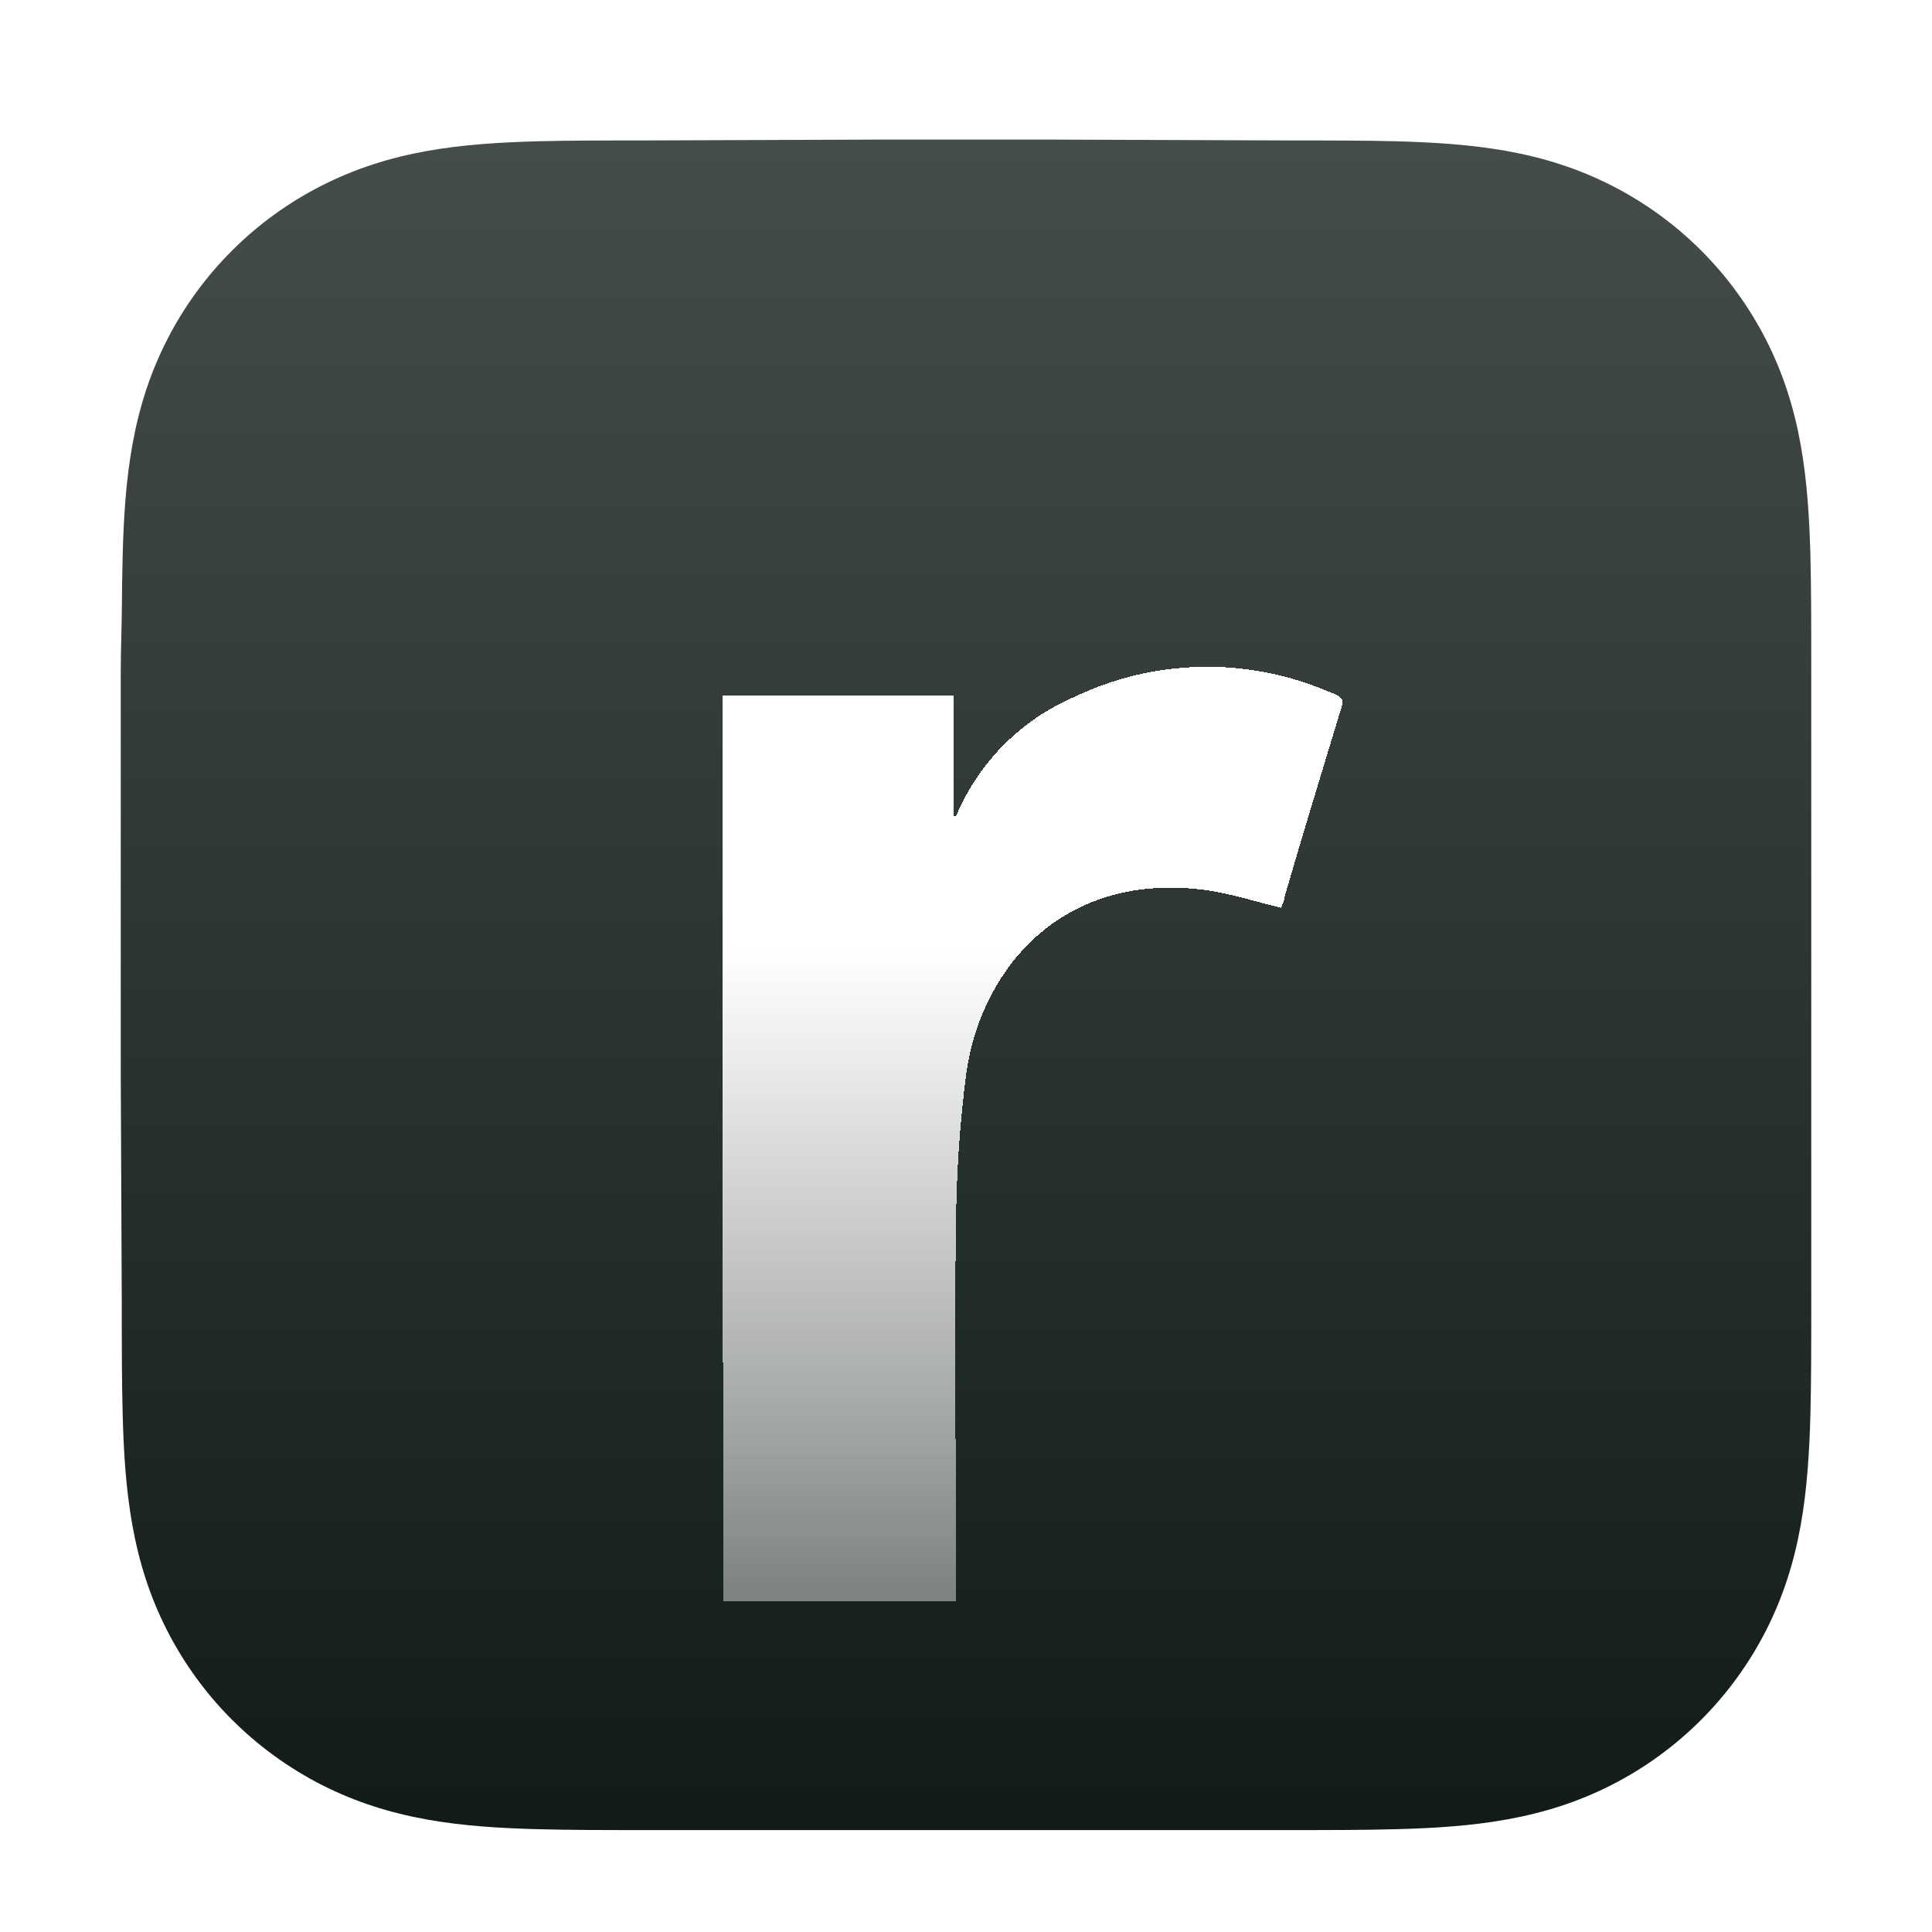
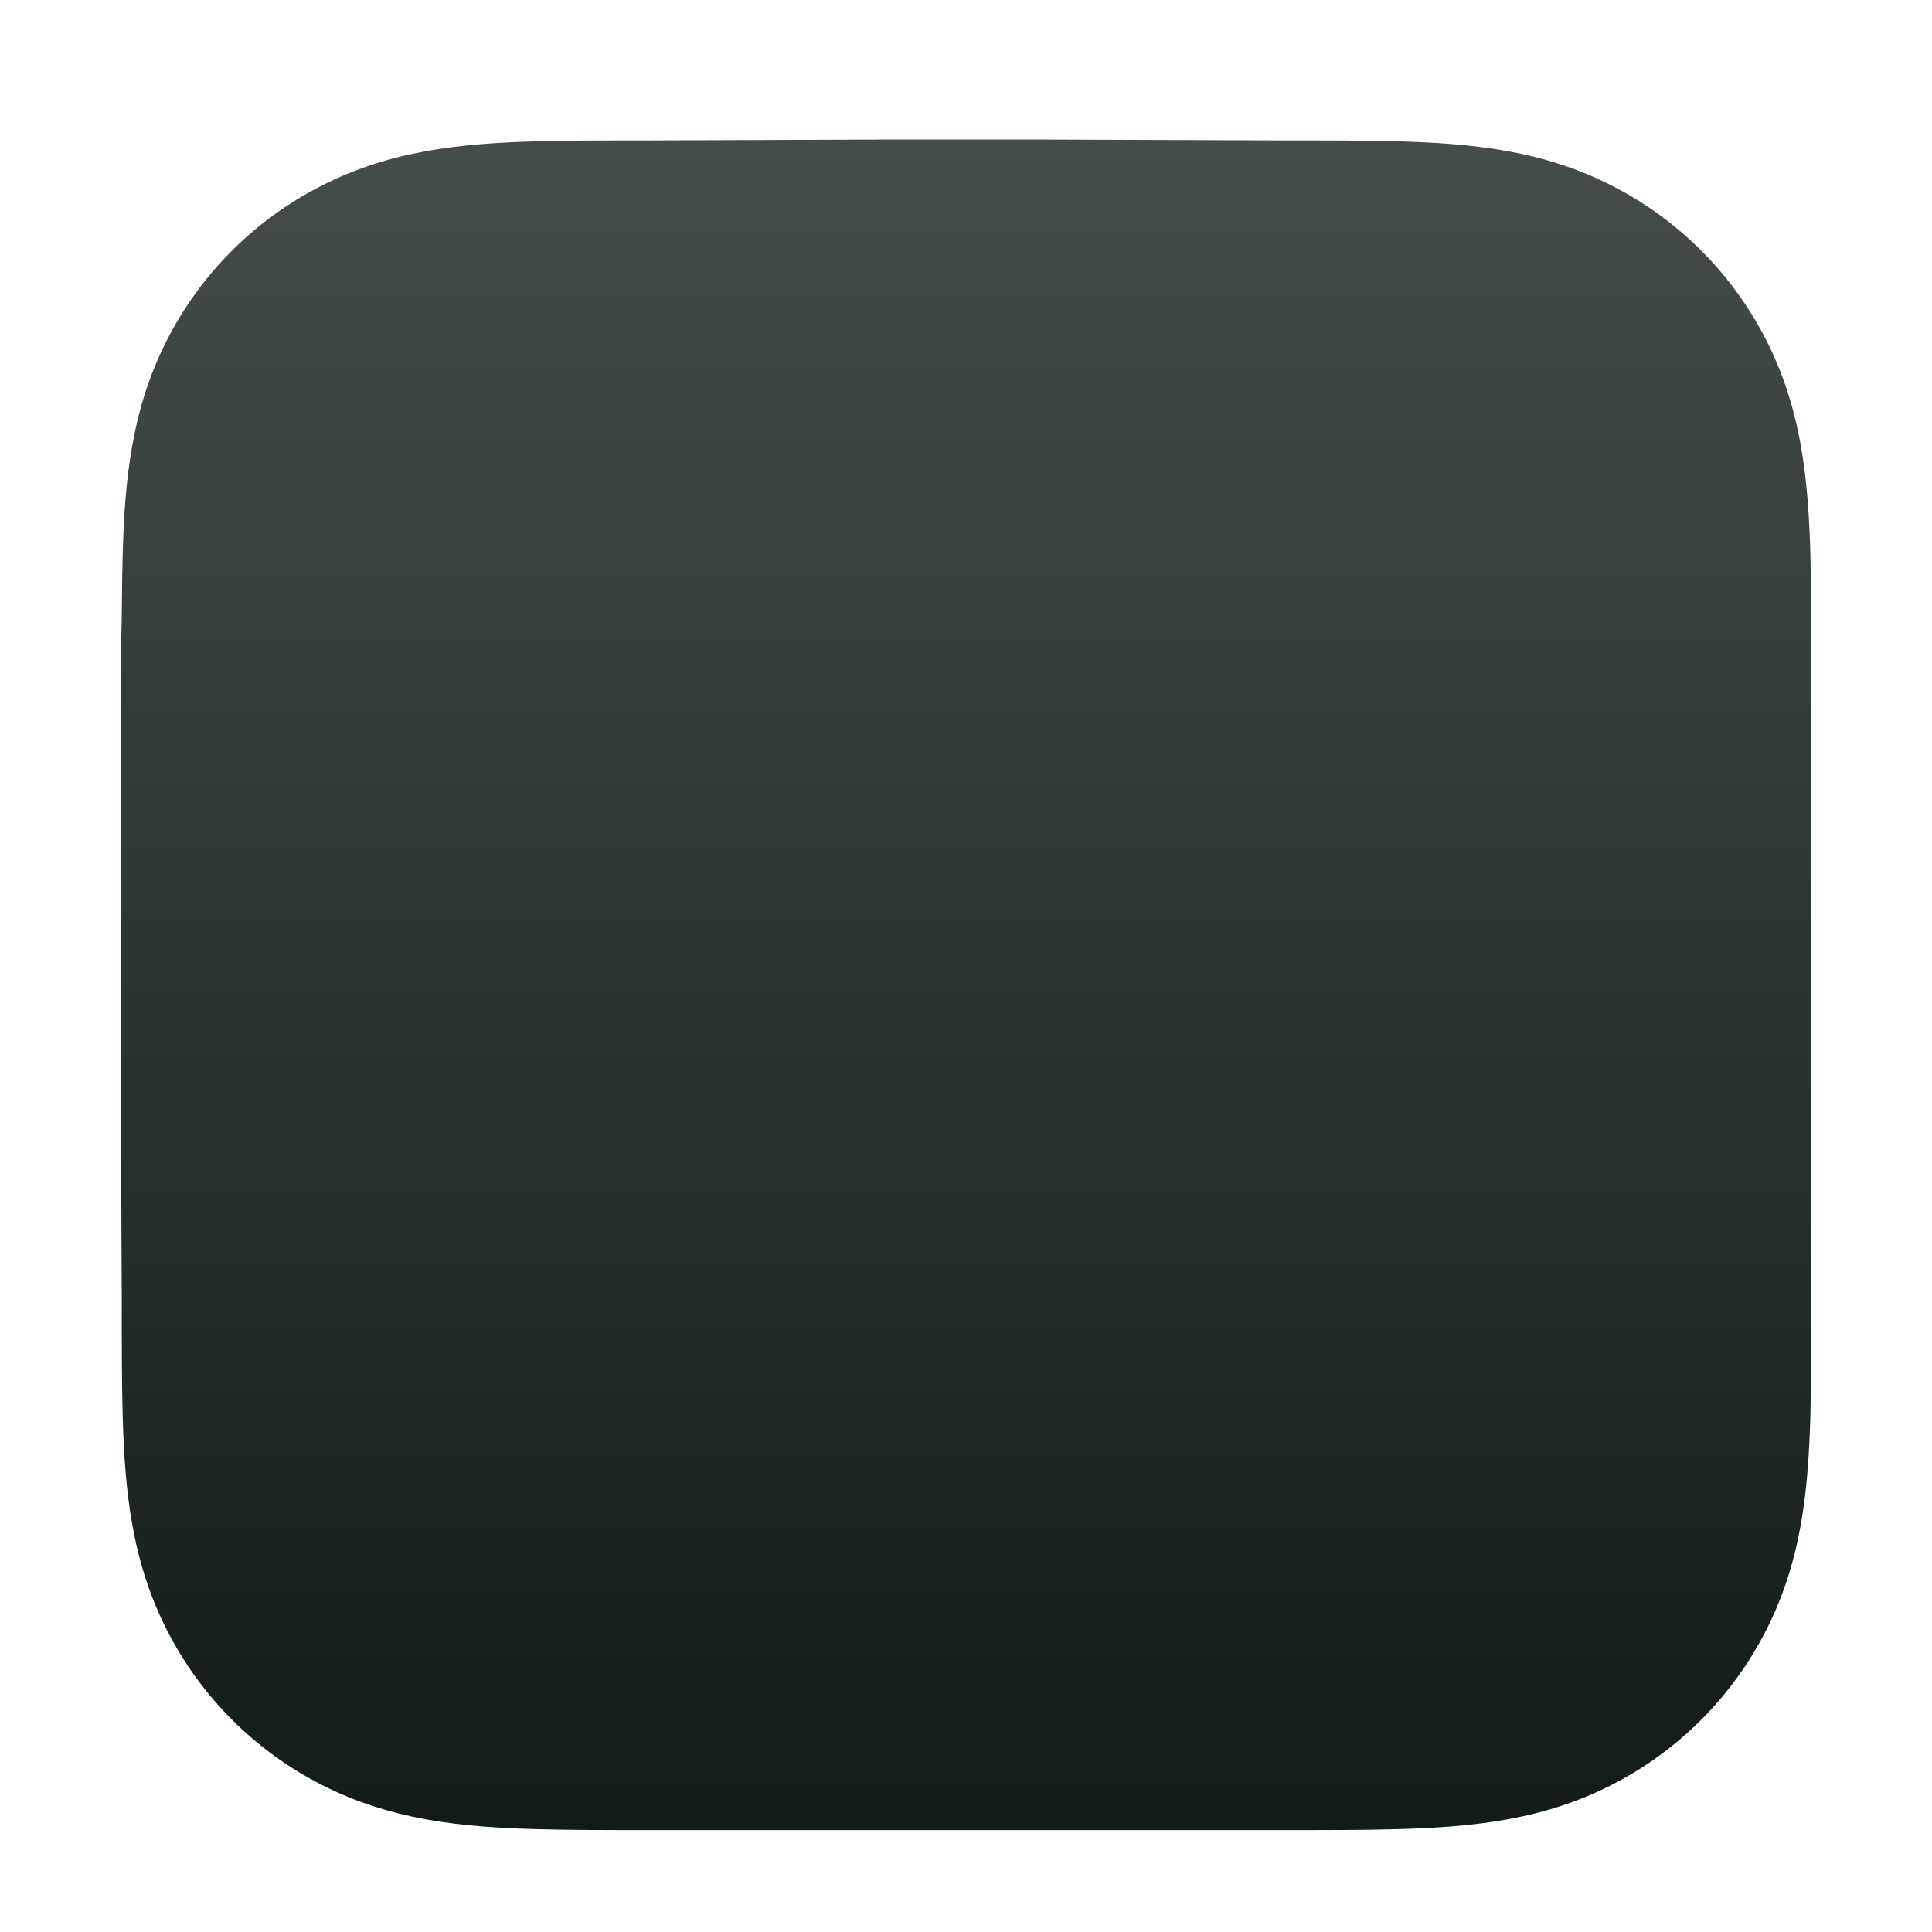
<svg xmlns="http://www.w3.org/2000/svg" width="32" height="32" viewBox="0 0 32 32" fill="none">
  <g filter="url(#filter0_d_3_207)">
    <path fill-rule="evenodd" clip-rule="evenodd" d="M30 10.72C30 10.388 30 10.056 29.998 9.723C29.996 9.443 29.993 9.163 29.986 8.883C29.969 8.273 29.933 7.658 29.825 7.055C29.715 6.443 29.535 5.873 29.252 5.317C28.973 4.771 28.61 4.27 28.176 3.837C27.742 3.403 27.242 3.04 26.695 2.762C26.139 2.479 25.569 2.299 24.956 2.189C24.352 2.081 23.737 2.045 23.127 2.028C22.847 2.021 22.567 2.017 22.287 2.016C21.954 2.014 21.622 2.014 21.289 2.014L17.427 2H14.539L10.745 2.014C10.412 2.014 10.079 2.014 9.746 2.016C9.465 2.017 9.184 2.021 8.904 2.028C8.292 2.045 7.675 2.081 7.07 2.189C6.457 2.299 5.886 2.479 5.329 2.762C4.781 3.04 4.279 3.403 3.845 3.837C3.41 4.27 3.046 4.77 2.767 5.317C2.483 5.873 2.303 6.443 2.193 7.055C2.084 7.658 2.048 8.273 2.032 8.883C2.024 9.163 2.021 9.443 2.019 9.723C2.017 10.056 2 10.469 2 10.801L2 14.542L2 17.461L2.017 21.282C2.017 21.614 2.017 21.947 2.019 22.28C2.021 22.561 2.024 22.841 2.032 23.121C2.048 23.732 2.084 24.348 2.193 24.952C2.303 25.565 2.483 26.135 2.767 26.692C3.046 27.239 3.41 27.74 3.845 28.174C4.279 28.608 4.781 28.972 5.328 29.251C5.886 29.535 6.457 29.714 7.071 29.825C7.676 29.933 8.292 29.969 8.904 29.985C9.184 29.993 9.465 29.996 9.746 29.998C10.079 30 10.412 30 10.745 30L14.573 30H17.468L21.289 30C21.622 30 21.954 30 22.287 29.998C22.567 29.996 22.847 29.993 23.127 29.985C23.737 29.969 24.353 29.933 24.957 29.824C25.569 29.714 26.139 29.535 26.695 29.251C27.242 28.973 27.742 28.608 28.176 28.174C28.61 27.74 28.973 27.239 29.252 26.692C29.535 26.135 29.715 25.565 29.825 24.951C29.933 24.348 29.969 23.732 29.986 23.121C29.993 22.841 29.996 22.561 29.998 22.28C30 21.947 30 21.614 30 21.282C30 21.282 30 17.529 30 17.461V14.539C30 14.489 30 10.72 30 10.72Z" fill="url(#paint0_linear_3_207)" />
  </g>
  <mask id="mask0_3_207" style="mask-type:luminance" maskUnits="userSpaceOnUse" x="2" y="2" width="28" height="28">
-     <path fill-rule="evenodd" clip-rule="evenodd" d="M30 10.72C30 10.388 30 10.056 29.998 9.723C29.996 9.443 29.993 9.163 29.986 8.883C29.969 8.273 29.933 7.658 29.825 7.055C29.715 6.443 29.535 5.873 29.252 5.317C28.973 4.771 28.61 4.27 28.176 3.837C27.742 3.403 27.242 3.04 26.695 2.762C26.139 2.479 25.569 2.299 24.956 2.189C24.352 2.081 23.737 2.045 23.127 2.028C22.847 2.021 22.567 2.017 22.287 2.016C21.954 2.014 21.622 2.014 21.289 2.014L17.427 2H14.539L10.745 2.014C10.412 2.014 10.079 2.014 9.746 2.016C9.465 2.017 9.184 2.021 8.904 2.028C8.292 2.045 7.675 2.081 7.07 2.189C6.457 2.299 5.886 2.479 5.329 2.762C4.781 3.04 4.279 3.403 3.845 3.837C3.41 4.27 3.046 4.77 2.767 5.317C2.483 5.873 2.303 6.443 2.193 7.055C2.084 7.658 2.048 8.273 2.032 8.883C2.024 9.163 2.021 9.443 2.019 9.723C2.017 10.056 2 10.469 2 10.801L2 14.542L2 17.461L2.017 21.282C2.017 21.614 2.017 21.947 2.019 22.28C2.021 22.561 2.024 22.841 2.032 23.121C2.048 23.732 2.084 24.348 2.193 24.952C2.303 25.565 2.483 26.135 2.767 26.692C3.046 27.239 3.41 27.74 3.845 28.174C4.279 28.608 4.781 28.972 5.328 29.251C5.886 29.535 6.457 29.714 7.071 29.825C7.676 29.933 8.292 29.969 8.904 29.985C9.184 29.993 9.465 29.996 9.746 29.998C10.079 30 10.412 30 10.745 30L14.573 30H17.468L21.289 30C21.622 30 21.954 30 22.287 29.998C22.567 29.996 22.847 29.993 23.127 29.985C23.737 29.969 24.353 29.933 24.957 29.824C25.569 29.714 26.139 29.535 26.695 29.251C27.242 28.973 27.742 28.608 28.176 28.174C28.61 27.74 28.973 27.239 29.252 26.692C29.535 26.135 29.715 25.565 29.825 24.951C29.933 24.348 29.969 23.732 29.986 23.121C29.993 22.841 29.996 22.561 29.998 22.28C30 21.947 30 21.614 30 21.282C30 21.282 30 17.529 30 17.461V14.539C30 14.489 30 10.72 30 10.72Z" fill="white" />
+     <path fill-rule="evenodd" clip-rule="evenodd" d="M30 10.72C30 10.388 30 10.056 29.998 9.723C29.996 9.443 29.993 9.163 29.986 8.883C29.969 8.273 29.933 7.658 29.825 7.055C29.715 6.443 29.535 5.873 29.252 5.317C28.973 4.771 28.61 4.27 28.176 3.837C27.742 3.403 27.242 3.04 26.695 2.762C26.139 2.479 25.569 2.299 24.956 2.189C24.352 2.081 23.737 2.045 23.127 2.028C22.847 2.021 22.567 2.017 22.287 2.016C21.954 2.014 21.622 2.014 21.289 2.014L17.427 2H14.539L10.745 2.014C10.412 2.014 10.079 2.014 9.746 2.016C8.292 2.045 7.675 2.081 7.07 2.189C6.457 2.299 5.886 2.479 5.329 2.762C4.781 3.04 4.279 3.403 3.845 3.837C3.41 4.27 3.046 4.77 2.767 5.317C2.483 5.873 2.303 6.443 2.193 7.055C2.084 7.658 2.048 8.273 2.032 8.883C2.024 9.163 2.021 9.443 2.019 9.723C2.017 10.056 2 10.469 2 10.801L2 14.542L2 17.461L2.017 21.282C2.017 21.614 2.017 21.947 2.019 22.28C2.021 22.561 2.024 22.841 2.032 23.121C2.048 23.732 2.084 24.348 2.193 24.952C2.303 25.565 2.483 26.135 2.767 26.692C3.046 27.239 3.41 27.74 3.845 28.174C4.279 28.608 4.781 28.972 5.328 29.251C5.886 29.535 6.457 29.714 7.071 29.825C7.676 29.933 8.292 29.969 8.904 29.985C9.184 29.993 9.465 29.996 9.746 29.998C10.079 30 10.412 30 10.745 30L14.573 30H17.468L21.289 30C21.622 30 21.954 30 22.287 29.998C22.567 29.996 22.847 29.993 23.127 29.985C23.737 29.969 24.353 29.933 24.957 29.824C25.569 29.714 26.139 29.535 26.695 29.251C27.242 28.973 27.742 28.608 28.176 28.174C28.61 27.74 28.973 27.239 29.252 26.692C29.535 26.135 29.715 25.565 29.825 24.951C29.933 24.348 29.969 23.732 29.986 23.121C29.993 22.841 29.996 22.561 29.998 22.28C30 21.947 30 21.614 30 21.282C30 21.282 30 17.529 30 17.461V14.539C30 14.489 30 10.72 30 10.72Z" fill="white" />
  </mask>
  <g mask="url(#mask0_3_207)">
    <g filter="url(#filter1_di_3_207)">
-       <path d="M11.968 8.643H15.789V10.642H15.83L15.994 10.309C16.393 9.572 17.029 8.992 17.8 8.664C18.451 8.353 19.16 8.184 19.881 8.168C20.602 8.152 21.319 8.288 21.983 8.569C22.275 8.68 22.275 8.693 22.176 8.98C21.872 9.98 21.567 10.979 21.276 11.979C21.276 12.049 21.23 12.119 21.218 12.16C20.807 12.061 20.395 11.925 19.984 11.868C17.652 11.547 16.282 13.102 16.011 14.854C15.896 15.724 15.837 16.601 15.834 17.478C15.805 19.259 15.834 21.019 15.834 22.8V23.648H11.984C11.968 18.807 11.968 13.435 11.968 8.643Z" fill="url(#paint1_linear_3_207)" shape-rendering="crispEdges" />
-     </g>
+       </g>
  </g>
  <defs>
    <filter id="filter0_d_3_207" x="1.688" y="2" width="28.625" height="28.625" filterUnits="userSpaceOnUse" color-interpolation-filters="sRGB">
      <feFlood flood-opacity="0" result="BackgroundImageFix" />
      <feColorMatrix in="SourceAlpha" type="matrix" values="0 0 0 0 0 0 0 0 0 0 0 0 0 0 0 0 0 0 127 0" result="hardAlpha" />
      <feOffset dy="0.312" />
      <feGaussianBlur stdDeviation="0.156" />
      <feColorMatrix type="matrix" values="0 0 0 0 0 0 0 0 0 0 0 0 0 0 0 0 0 0 0.3 0" />
      <feBlend mode="normal" in2="BackgroundImageFix" result="effect1_dropShadow_3_207" />
      <feBlend mode="normal" in="SourceGraphic" in2="effect1_dropShadow_3_207" result="shape" />
    </filter>
    <filter id="filter1_di_3_207" x="3.338" y="2.413" width="27.528" height="32.741" filterUnits="userSpaceOnUse" color-interpolation-filters="sRGB">
      <feFlood flood-opacity="0" result="BackgroundImageFix" />
      <feColorMatrix in="SourceAlpha" type="matrix" values="0 0 0 0 0 0 0 0 0 0 0 0 0 0 0 0 0 0 127 0" result="hardAlpha" />
      <feOffset dy="2.877" />
      <feGaussianBlur stdDeviation="4.315" />
      <feComposite in2="hardAlpha" operator="out" />
      <feColorMatrix type="matrix" values="0 0 0 0 0 0 0 0 0 0 0 0 0 0 0 0 0 0 0.5 0" />
      <feBlend mode="normal" in2="BackgroundImageFix" result="effect1_dropShadow_3_207" />
      <feBlend mode="normal" in="SourceGraphic" in2="effect1_dropShadow_3_207" result="shape" />
      <feColorMatrix in="SourceAlpha" type="matrix" values="0 0 0 0 0 0 0 0 0 0 0 0 0 0 0 0 0 0 127 0" result="hardAlpha" />
      <feOffset />
      <feGaussianBlur stdDeviation="0.719" />
      <feComposite in2="hardAlpha" operator="arithmetic" k2="-1" k3="1" />
      <feColorMatrix type="matrix" values="0 0 0 0 0.114 0 0 0 0 0.161 0 0 0 0 0.145 0 0 0 0.55 0" />
      <feBlend mode="normal" in2="shape" result="effect2_innerShadow_3_207" />
    </filter>
    <linearGradient id="paint0_linear_3_207" x1="16" y1="2" x2="16" y2="30" gradientUnits="userSpaceOnUse">
      <stop stop-color="#454D4A" />
      <stop offset="1" stop-color="#111C18" />
    </linearGradient>
    <linearGradient id="paint1_linear_3_207" x1="17.102" y1="8.166" x2="17.102" y2="31.88" gradientUnits="userSpaceOnUse">
      <stop offset="0.197" stop-color="white" />
      <stop offset="1" stop-color="white" stop-opacity="0" />
    </linearGradient>
  </defs>
</svg>